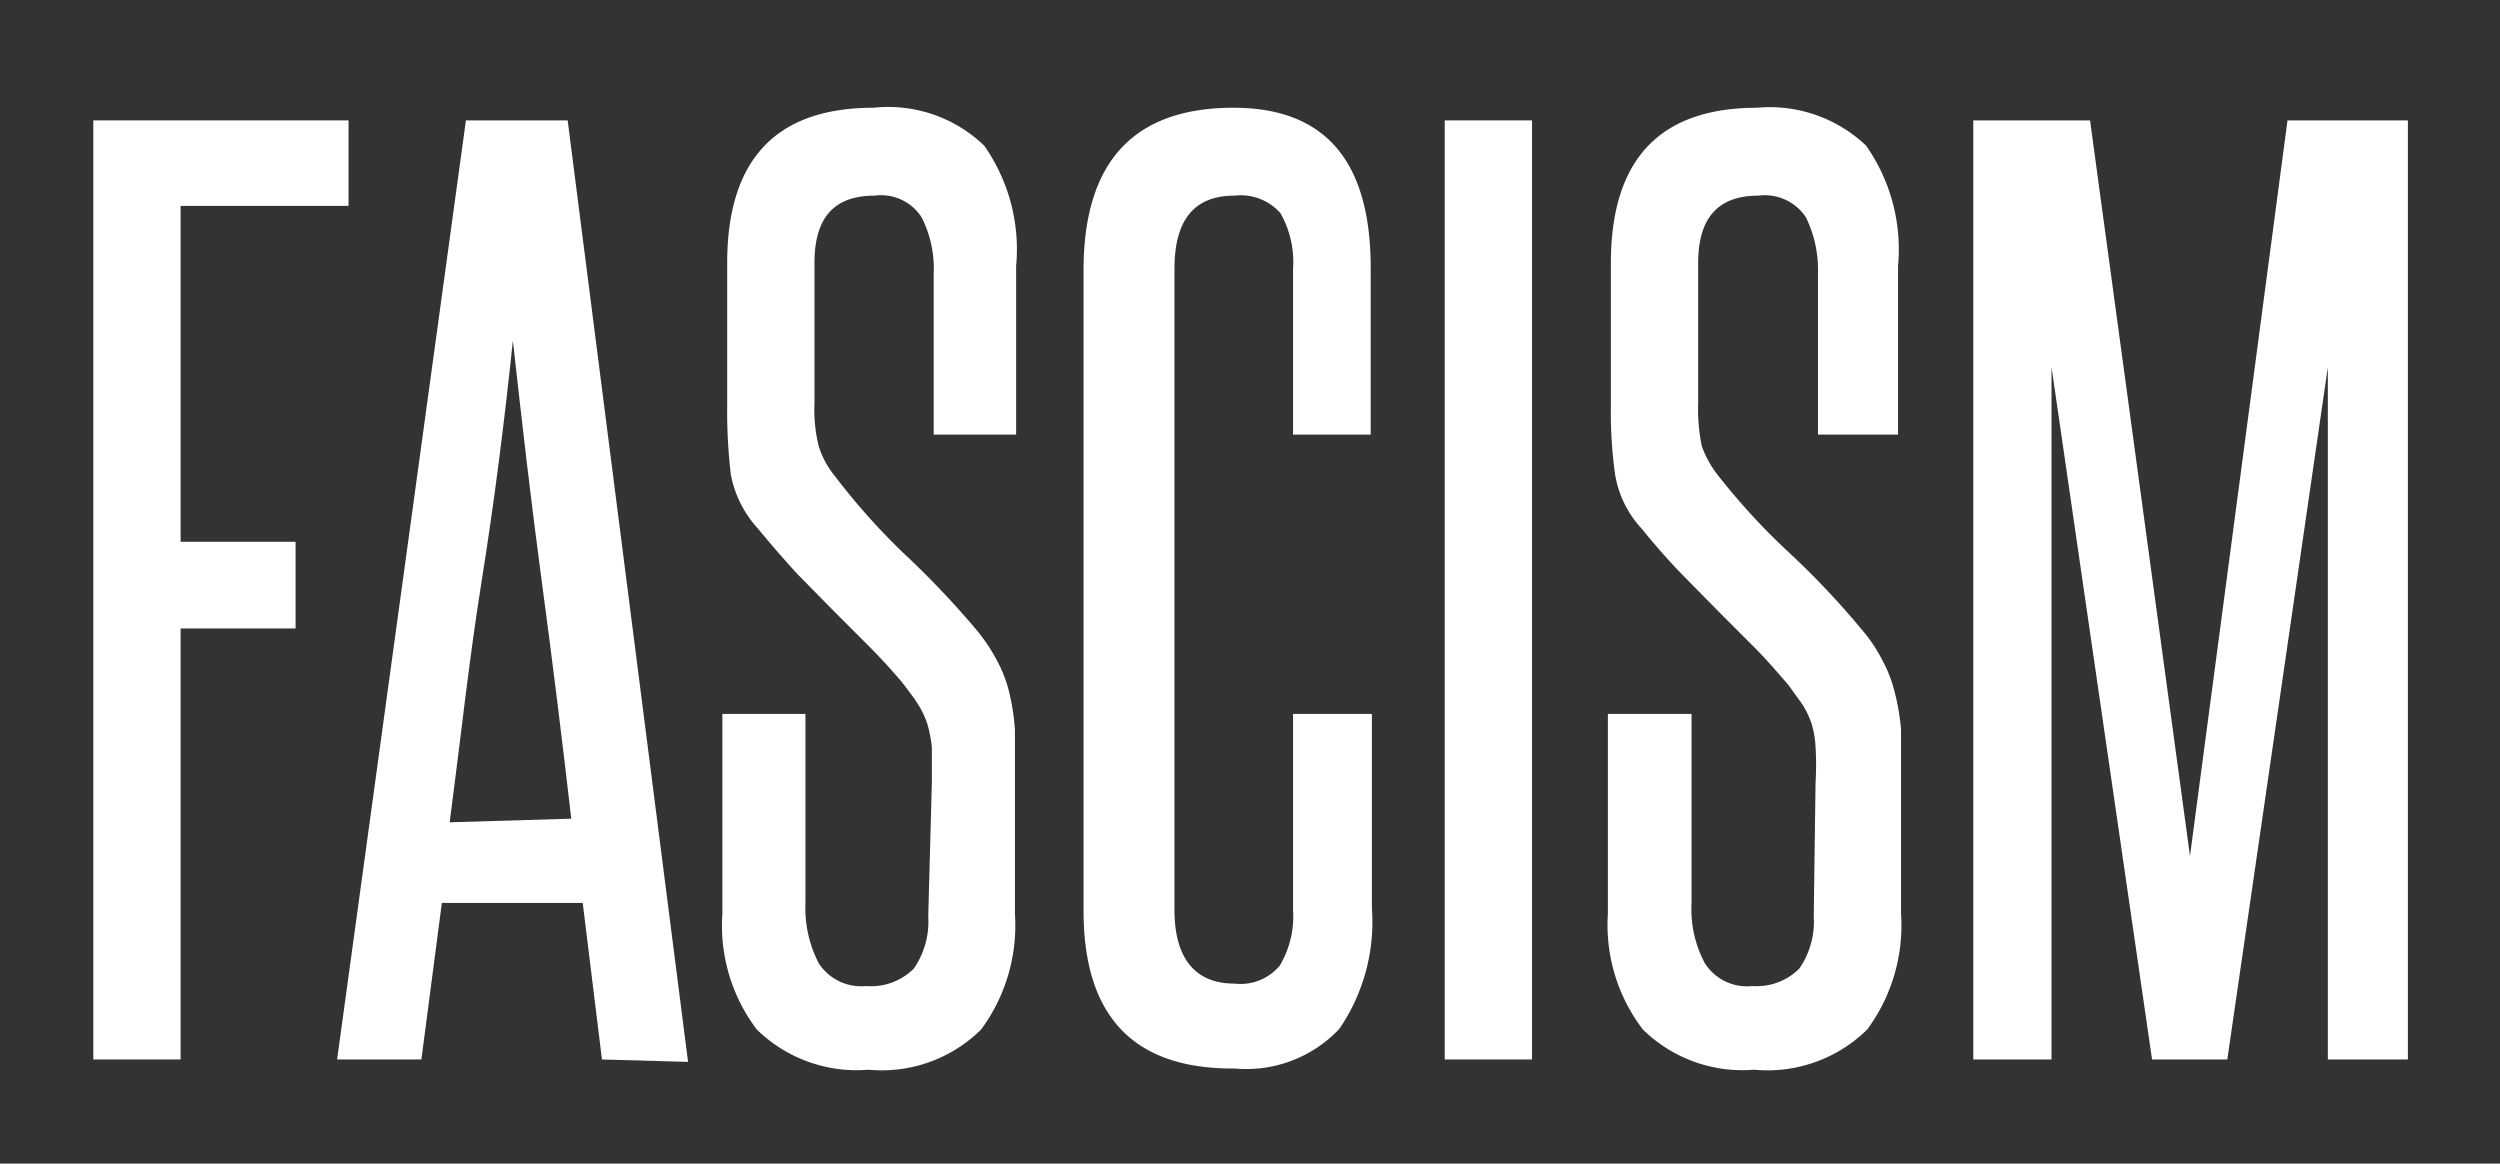
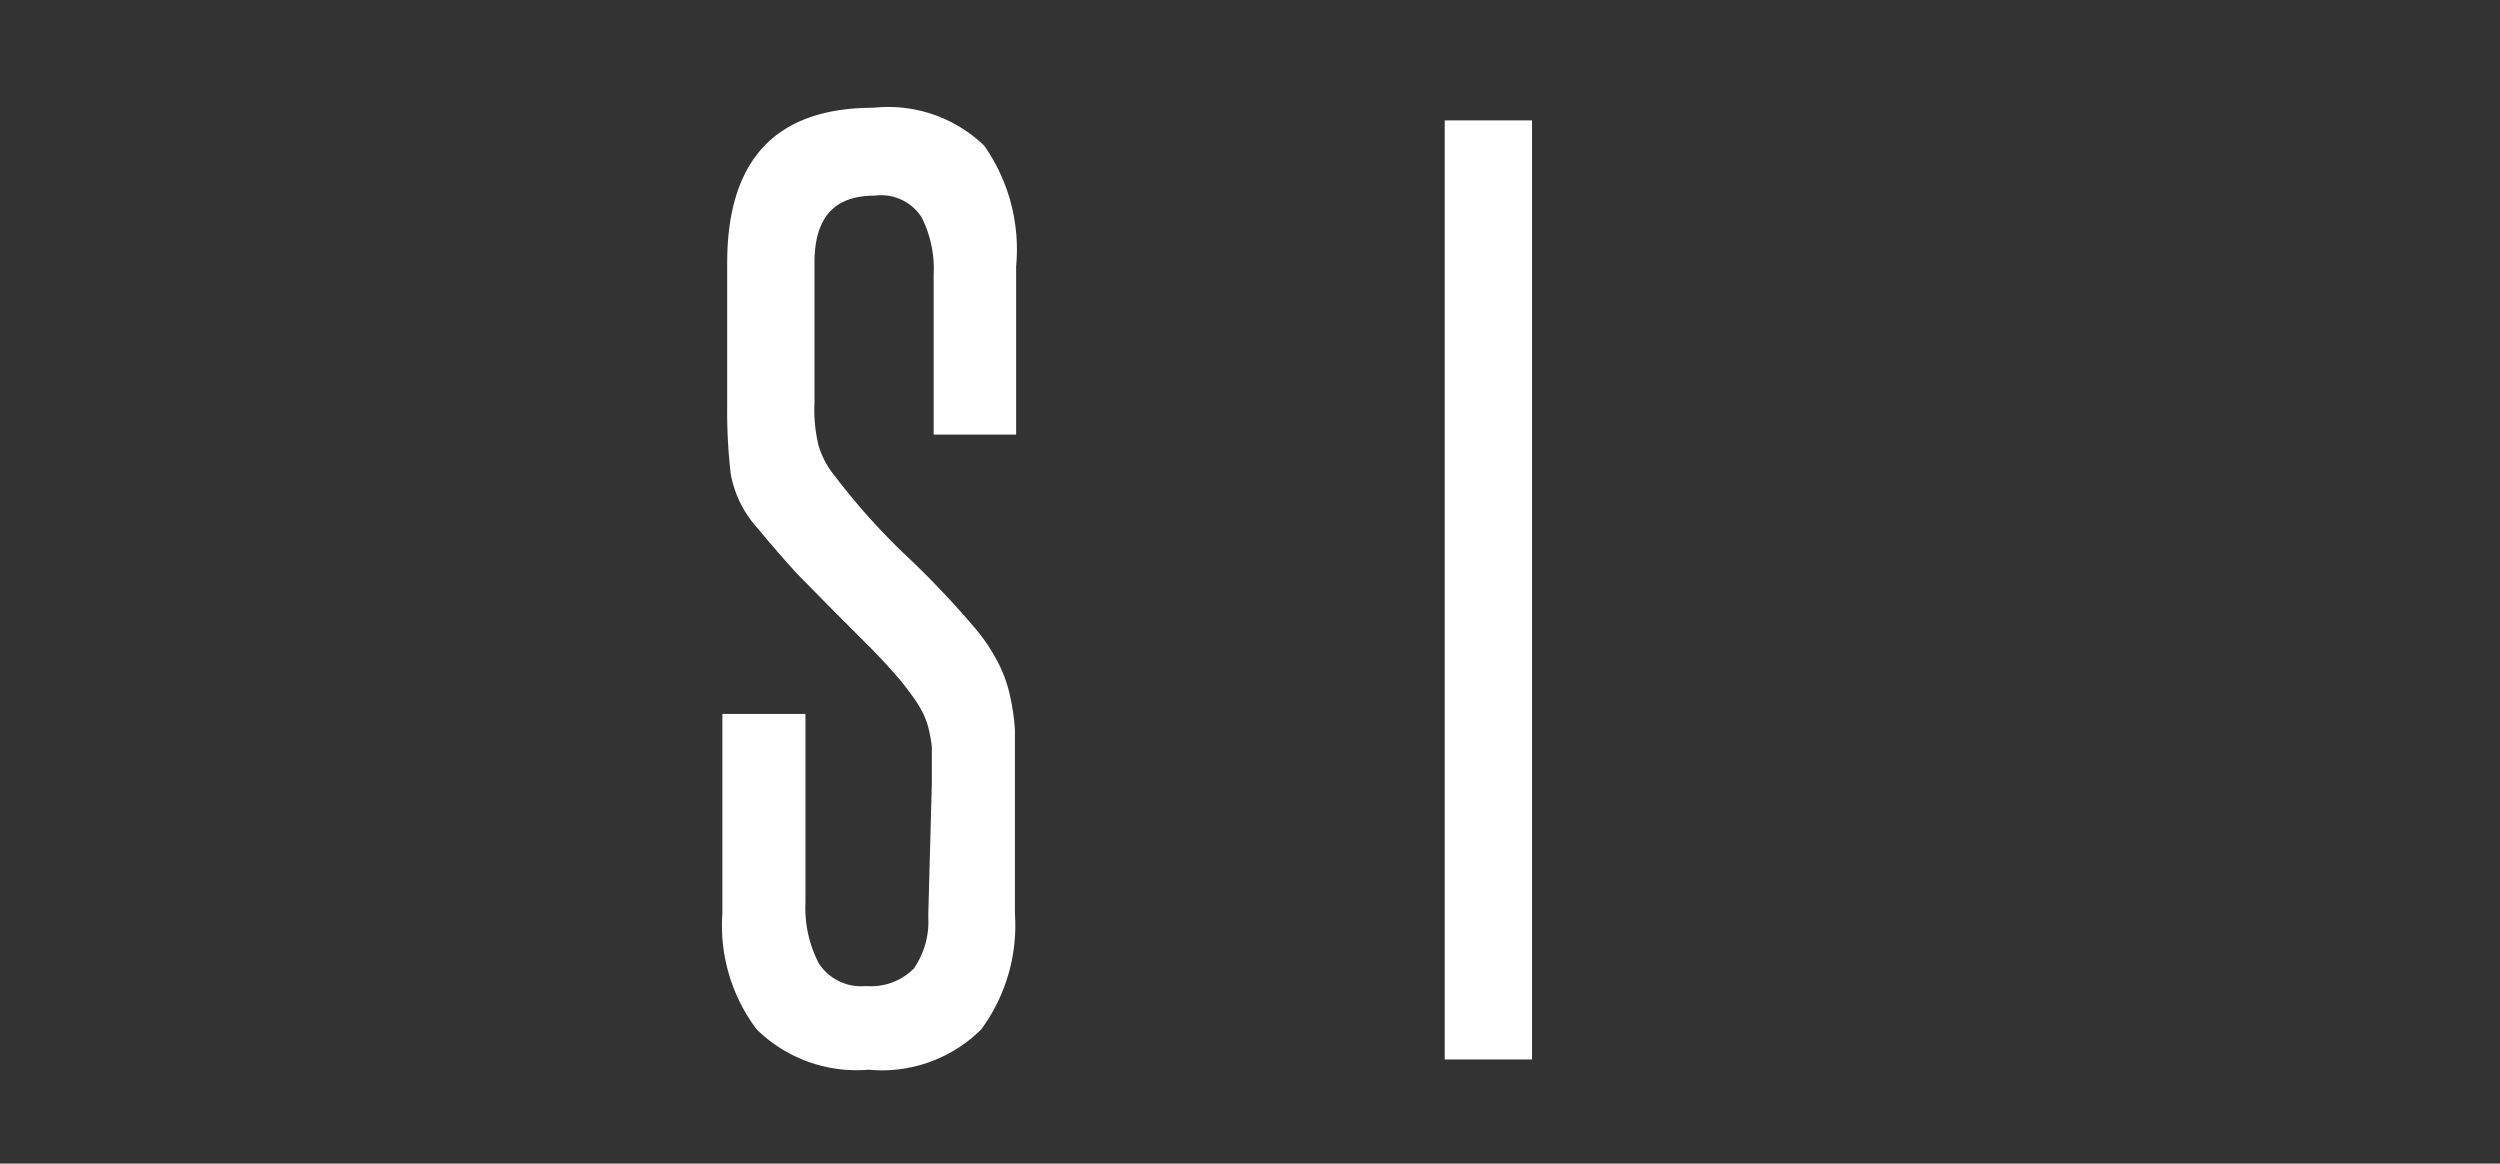
<svg xmlns="http://www.w3.org/2000/svg" id="Layer_1" data-name="Layer 1" viewBox="0 0 41.53 19.33">
  <rect x="0" y="0" width="41.53" height="19.33" fill="#333333" stroke="none" />
  <defs>
    <style>.cls-1{fill:#fff;}</style>
  </defs>
  <title>fascism_1</title>
-   <path class="cls-1" d="M1.55,17.6V2H5.79V3.42H3V9H4.91v1.44H3V17.6Z" />
-   <path class="cls-1" d="M10,17.6,9.68,15H7.34L7,17.6H5.6L7.74,2H9.43l2,15.64Zm-.51-4C9.34,12.3,9.18,11,9,9.66s-.33-2.65-.48-4C8.38,7,8.21,8.35,8,9.66s-.35,2.64-.53,4Z" />
  <path class="cls-1" d="M15.48,13c0-.24,0-.44,0-.59a2.18,2.18,0,0,0-.08-.4,1.48,1.48,0,0,0-.15-.31c-.06-.1-.14-.2-.23-.32s-.38-.44-.57-.63-.39-.39-.59-.59l-.62-.63c-.2-.22-.42-.47-.65-.75a1.83,1.83,0,0,1-.45-.9,9.06,9.06,0,0,1-.06-1.13V4.37q0-2.58,2.43-2.58a2.3,2.3,0,0,1,1.84.63,3,3,0,0,1,.53,2V7.22H15.51V4.56a1.89,1.89,0,0,0-.2-.95.8.8,0,0,0-.78-.36c-.68,0-1,.37-1,1.12V6.69a2.53,2.53,0,0,0,.07.72,1.46,1.46,0,0,0,.27.5A11.14,11.14,0,0,0,15,9.18a14.94,14.94,0,0,1,1.21,1.27,3,3,0,0,1,.34.5,2.25,2.25,0,0,1,.21.53,3.74,3.74,0,0,1,.1.64c0,.24,0,.52,0,.82v2.24a2.91,2.91,0,0,1-.56,1.92,2.34,2.34,0,0,1-1.87.67,2.37,2.37,0,0,1-1.86-.67,2.86,2.86,0,0,1-.57-1.92V11.86h1.38V15a2,2,0,0,0,.22,1,.84.84,0,0,0,.79.38,1,1,0,0,0,.79-.29,1.37,1.37,0,0,0,.24-.87Z" />
-   <path class="cls-1" d="M21.48,11.86h1.31v3.23a3.14,3.14,0,0,1-.54,2,2.12,2.12,0,0,1-1.74.66Q18,17.77,18,15.13V4.49q0-2.7,2.49-2.7c1.52,0,2.28.88,2.28,2.66V7.22H21.48V4.47a1.64,1.64,0,0,0-.21-.93.88.88,0,0,0-.76-.29c-.68,0-1,.41-1,1.22V15.11c0,.82.35,1.23,1,1.23a.85.85,0,0,0,.75-.3,1.6,1.6,0,0,0,.22-.93Z" />
  <path class="cls-1" d="M24,17.6V2h1.45V17.6Z" />
-   <path class="cls-1" d="M30.16,13a5,5,0,0,0,0-.59,1.59,1.59,0,0,0-.07-.4,1.48,1.48,0,0,0-.15-.31l-.23-.32c-.19-.22-.38-.44-.57-.63l-.59-.59-.62-.63q-.32-.33-.66-.75a1.73,1.73,0,0,1-.44-.9,7.33,7.33,0,0,1-.07-1.13V4.37q0-2.58,2.43-2.58A2.32,2.32,0,0,1,31,2.42a3,3,0,0,1,.53,2V7.22H30.2V4.56a2,2,0,0,0-.2-.95.82.82,0,0,0-.79-.36c-.67,0-1,.37-1,1.12V6.69a3.08,3.08,0,0,0,.06.72,1.71,1.71,0,0,0,.28.5,11.14,11.14,0,0,0,1.17,1.27,13.47,13.47,0,0,1,1.2,1.27,2.46,2.46,0,0,1,.34.5,2.25,2.25,0,0,1,.21.53,3.69,3.69,0,0,1,.11.64c0,.24,0,.52,0,.82v2.24a2.91,2.91,0,0,1-.56,1.92,2.36,2.36,0,0,1-1.88.67,2.36,2.36,0,0,1-1.85-.67,2.86,2.86,0,0,1-.58-1.92V11.86h1.39V15a1.91,1.91,0,0,0,.22,1,.83.83,0,0,0,.79.38,1,1,0,0,0,.78-.29,1.37,1.37,0,0,0,.24-.87Z" />
-   <path class="cls-1" d="M38.67,17.6V12.86c0-1.15,0-2.28,0-3.38s0-2.23,0-3.38L37,17.6H35.75L34.08,6.1c0,1.15,0,2.28,0,3.38s0,2.23,0,3.38V17.6H32.78V2h1.94l1.66,12.22L38,2h2V17.6Z" />
</svg>